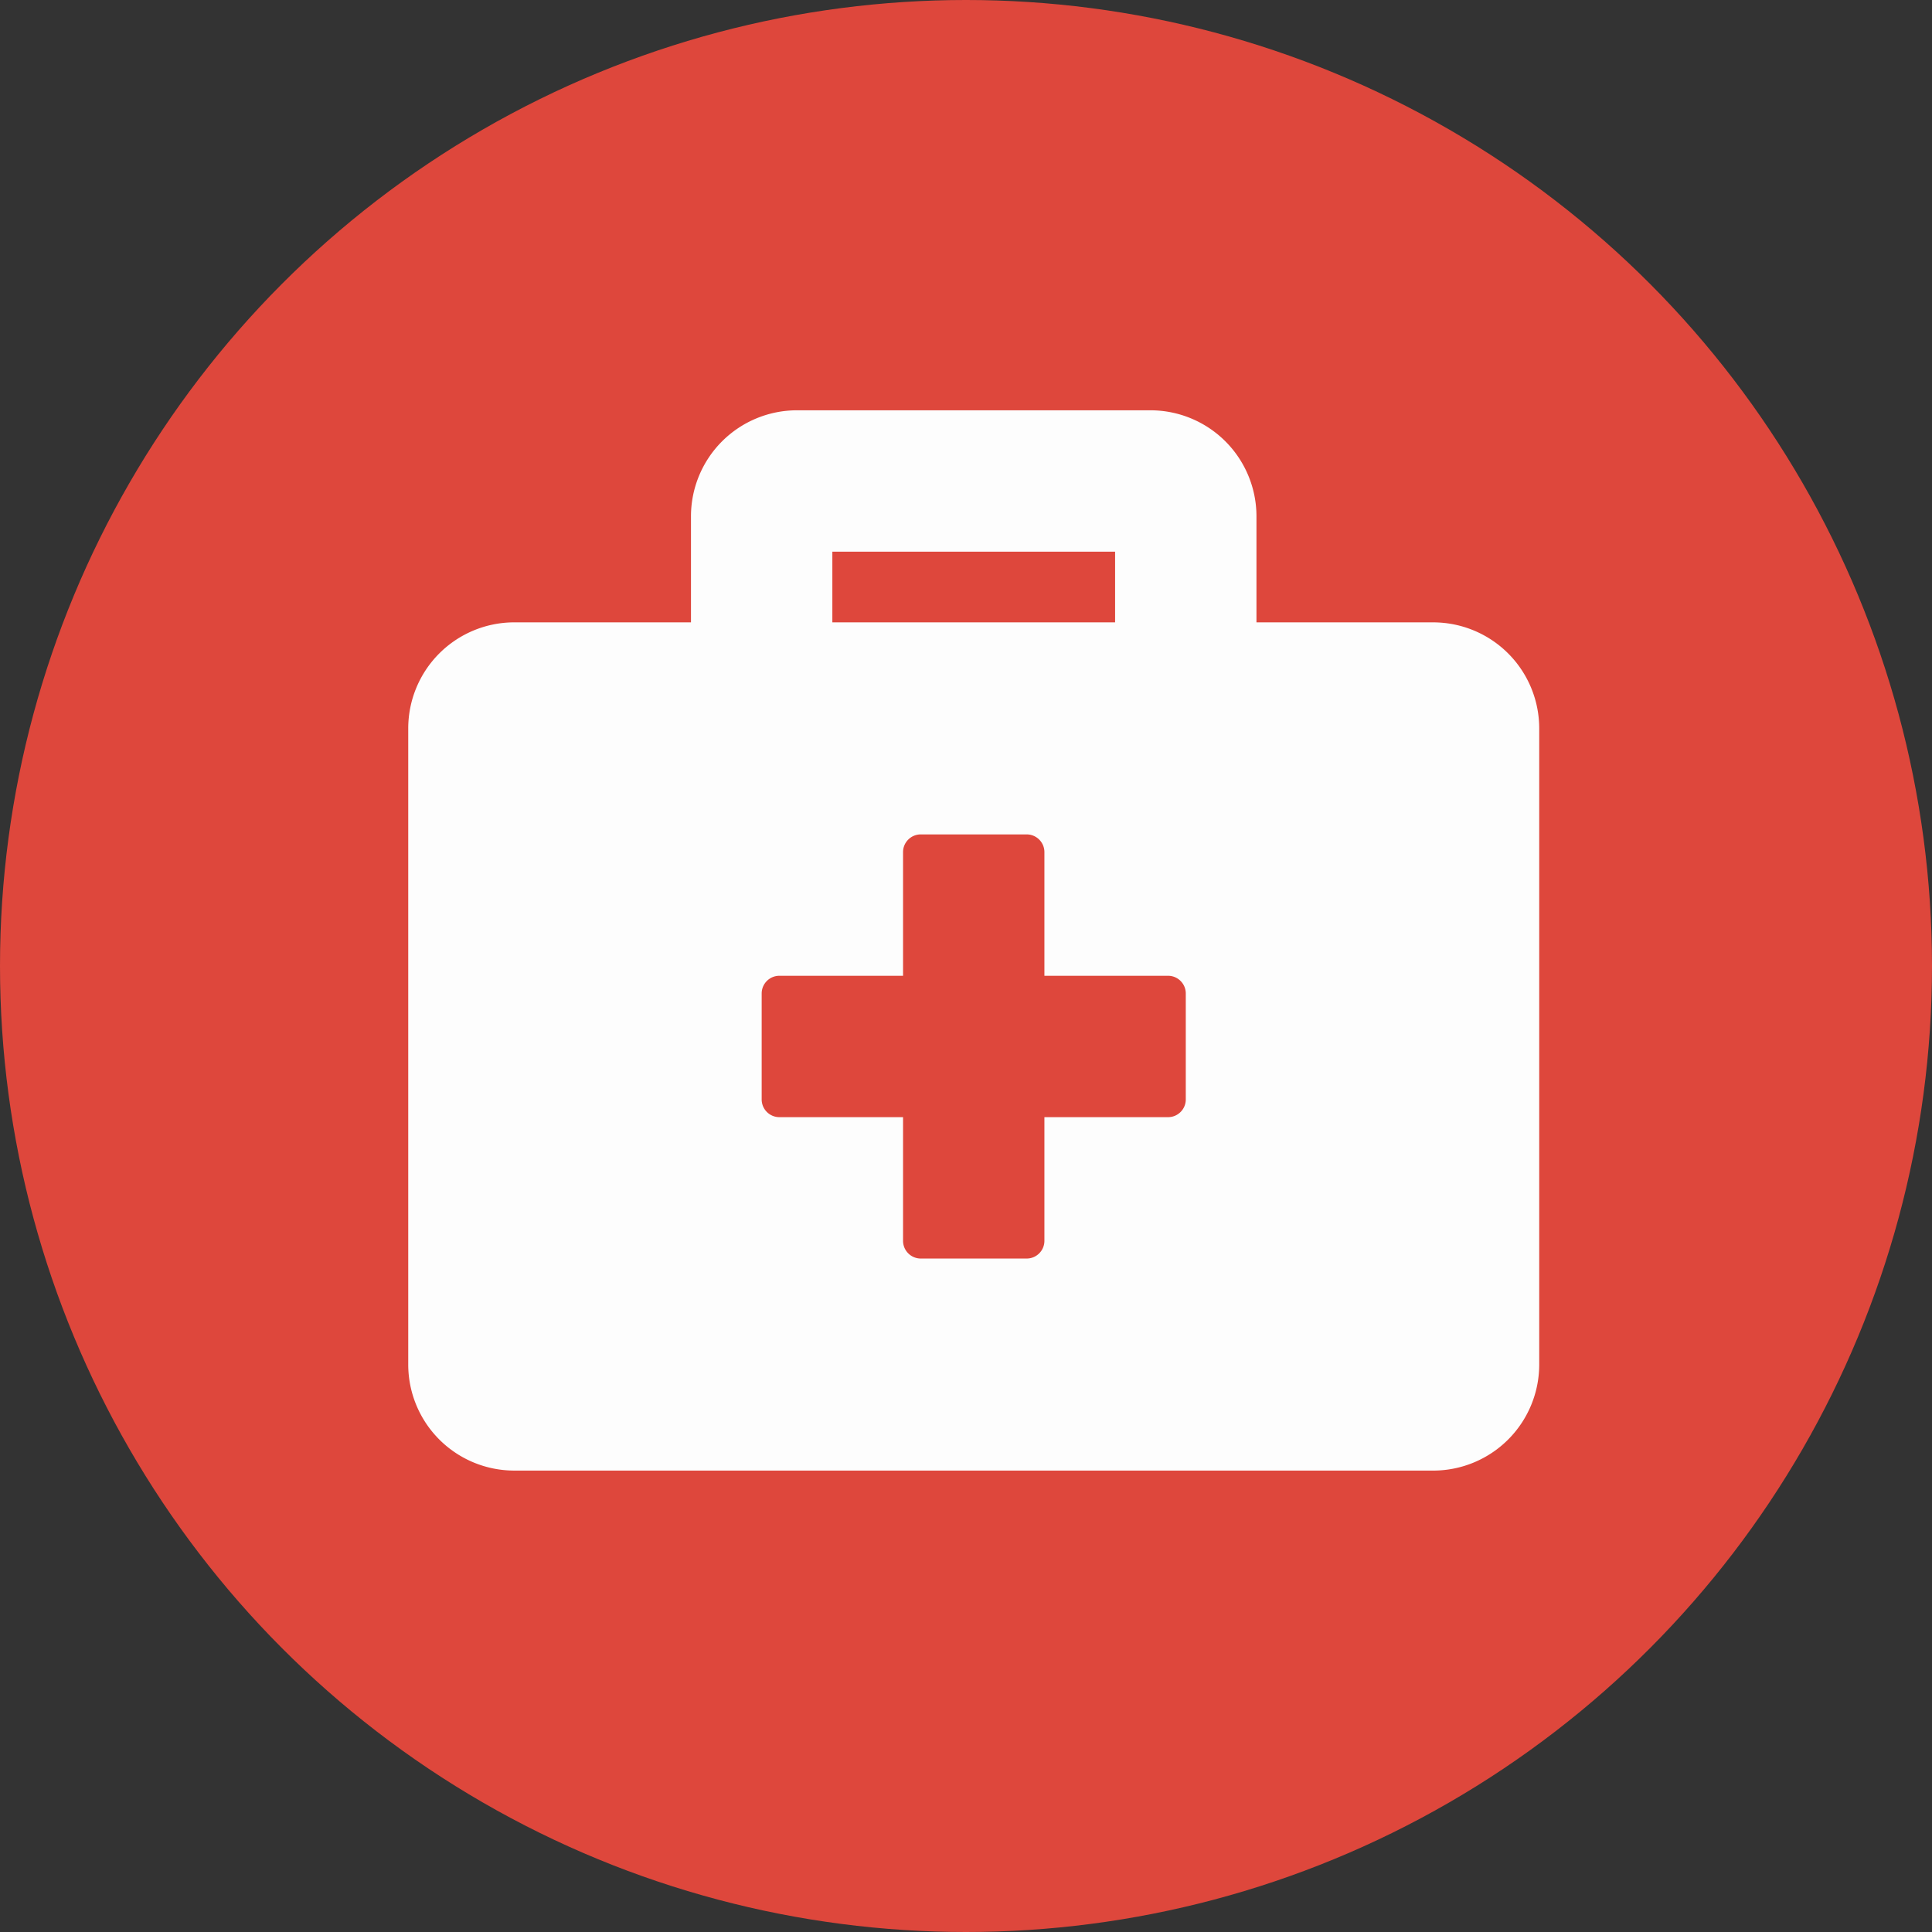
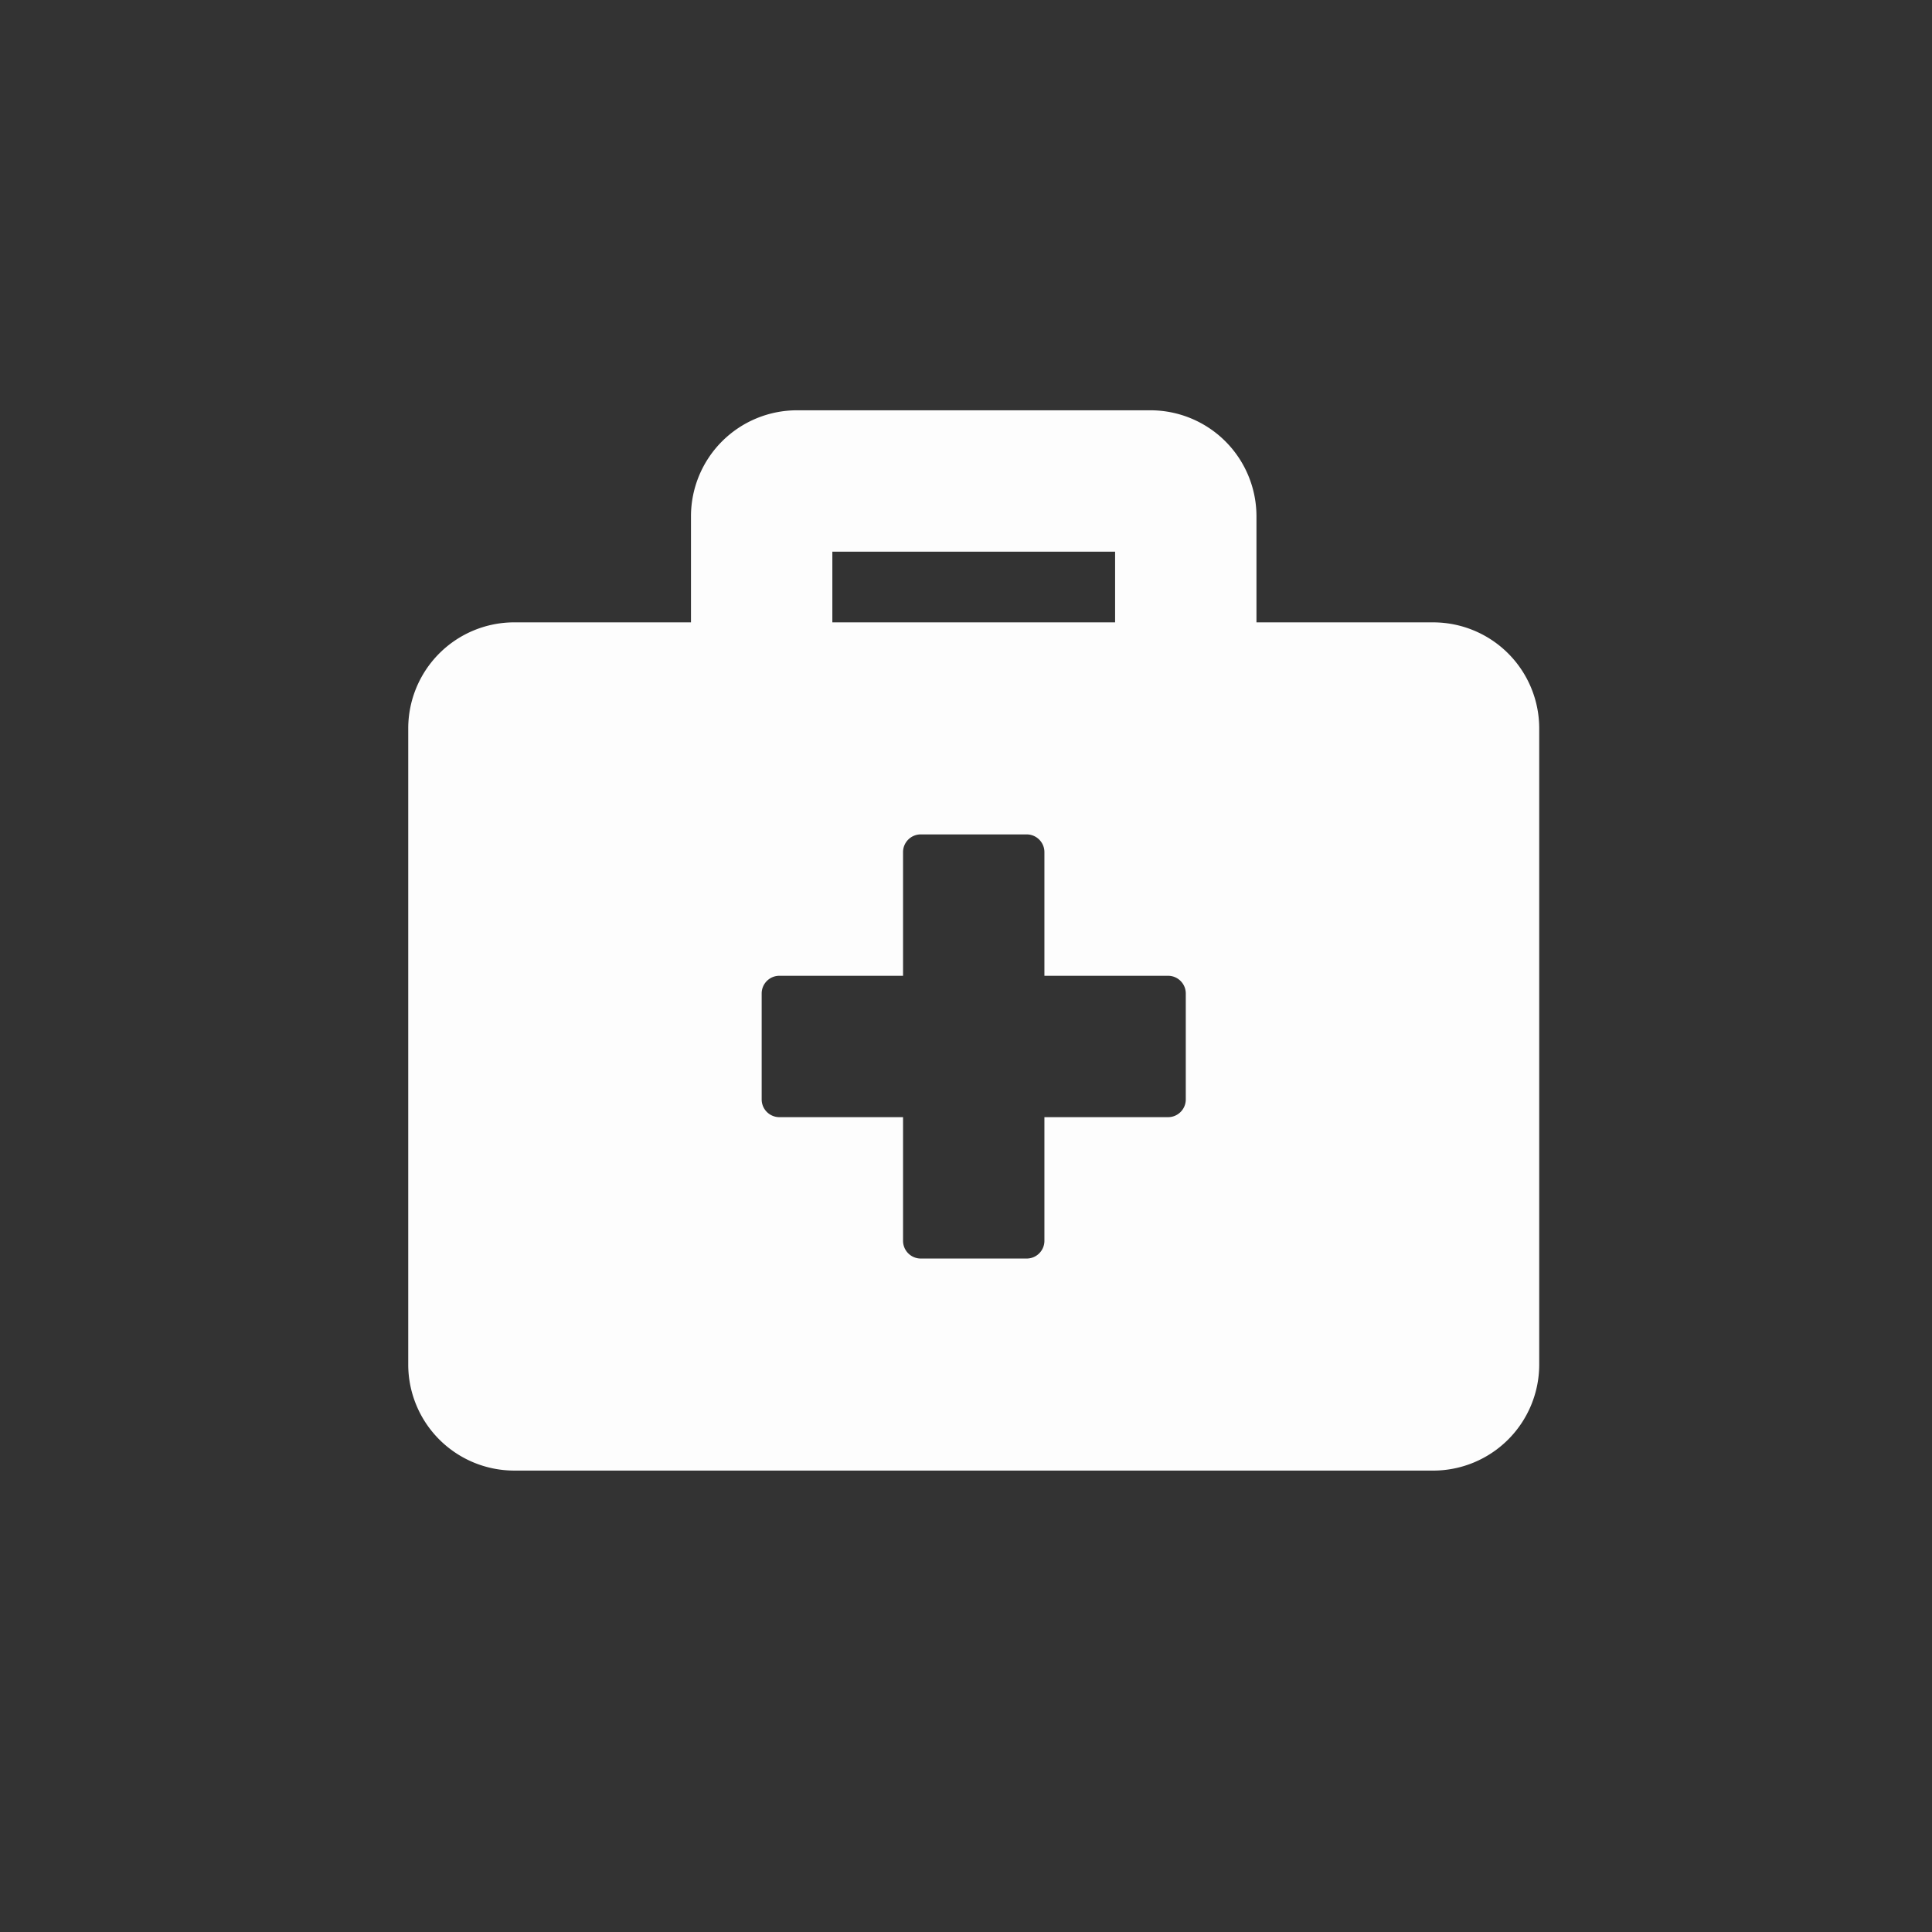
<svg xmlns="http://www.w3.org/2000/svg" width="125" height="125" viewBox="0 0 125 125">
  <rect x="0" y="0" width="125" height="125" fill="#333333" stroke="none" />
  <title>ir-icon-essential-workers</title>
  <g fill="none" fill-rule="evenodd">
-     <circle fill="#DE473C" cx="62.5" cy="62.5" r="62.5" />
    <path d="M92.727 95.147a6.862 6.862 0 006.86-6.86v-41.16a6.862 6.862 0 00-6.86-6.86H81.293v-6.86a6.862 6.862 0 00-6.86-6.861H51.566a6.862 6.862 0 00-6.86 6.86v6.86H33.273a6.862 6.862 0 00-6.86 6.86v41.16a6.862 6.862 0 006.86 6.86h59.454zm-20.58-54.88H53.853v-4.574h18.294v4.573zm-5.717 41.16h-6.86a1.147 1.147 0 01-1.143-1.144V72.28h-8.004a1.147 1.147 0 01-1.143-1.143v-6.86c0-.63.514-1.144 1.143-1.144h8.004V55.13c0-.63.514-1.144 1.143-1.144h6.86c.629 0 1.143.515 1.143 1.144v8.003h8.004c.629 0 1.143.515 1.143 1.143v6.86c0 .63-.514 1.144-1.143 1.144h-8.004v8.003c0 .63-.514 1.144-1.143 1.144z" fill="#FDFDFD" fill-rule="nonzero" />
  </g>
</svg>